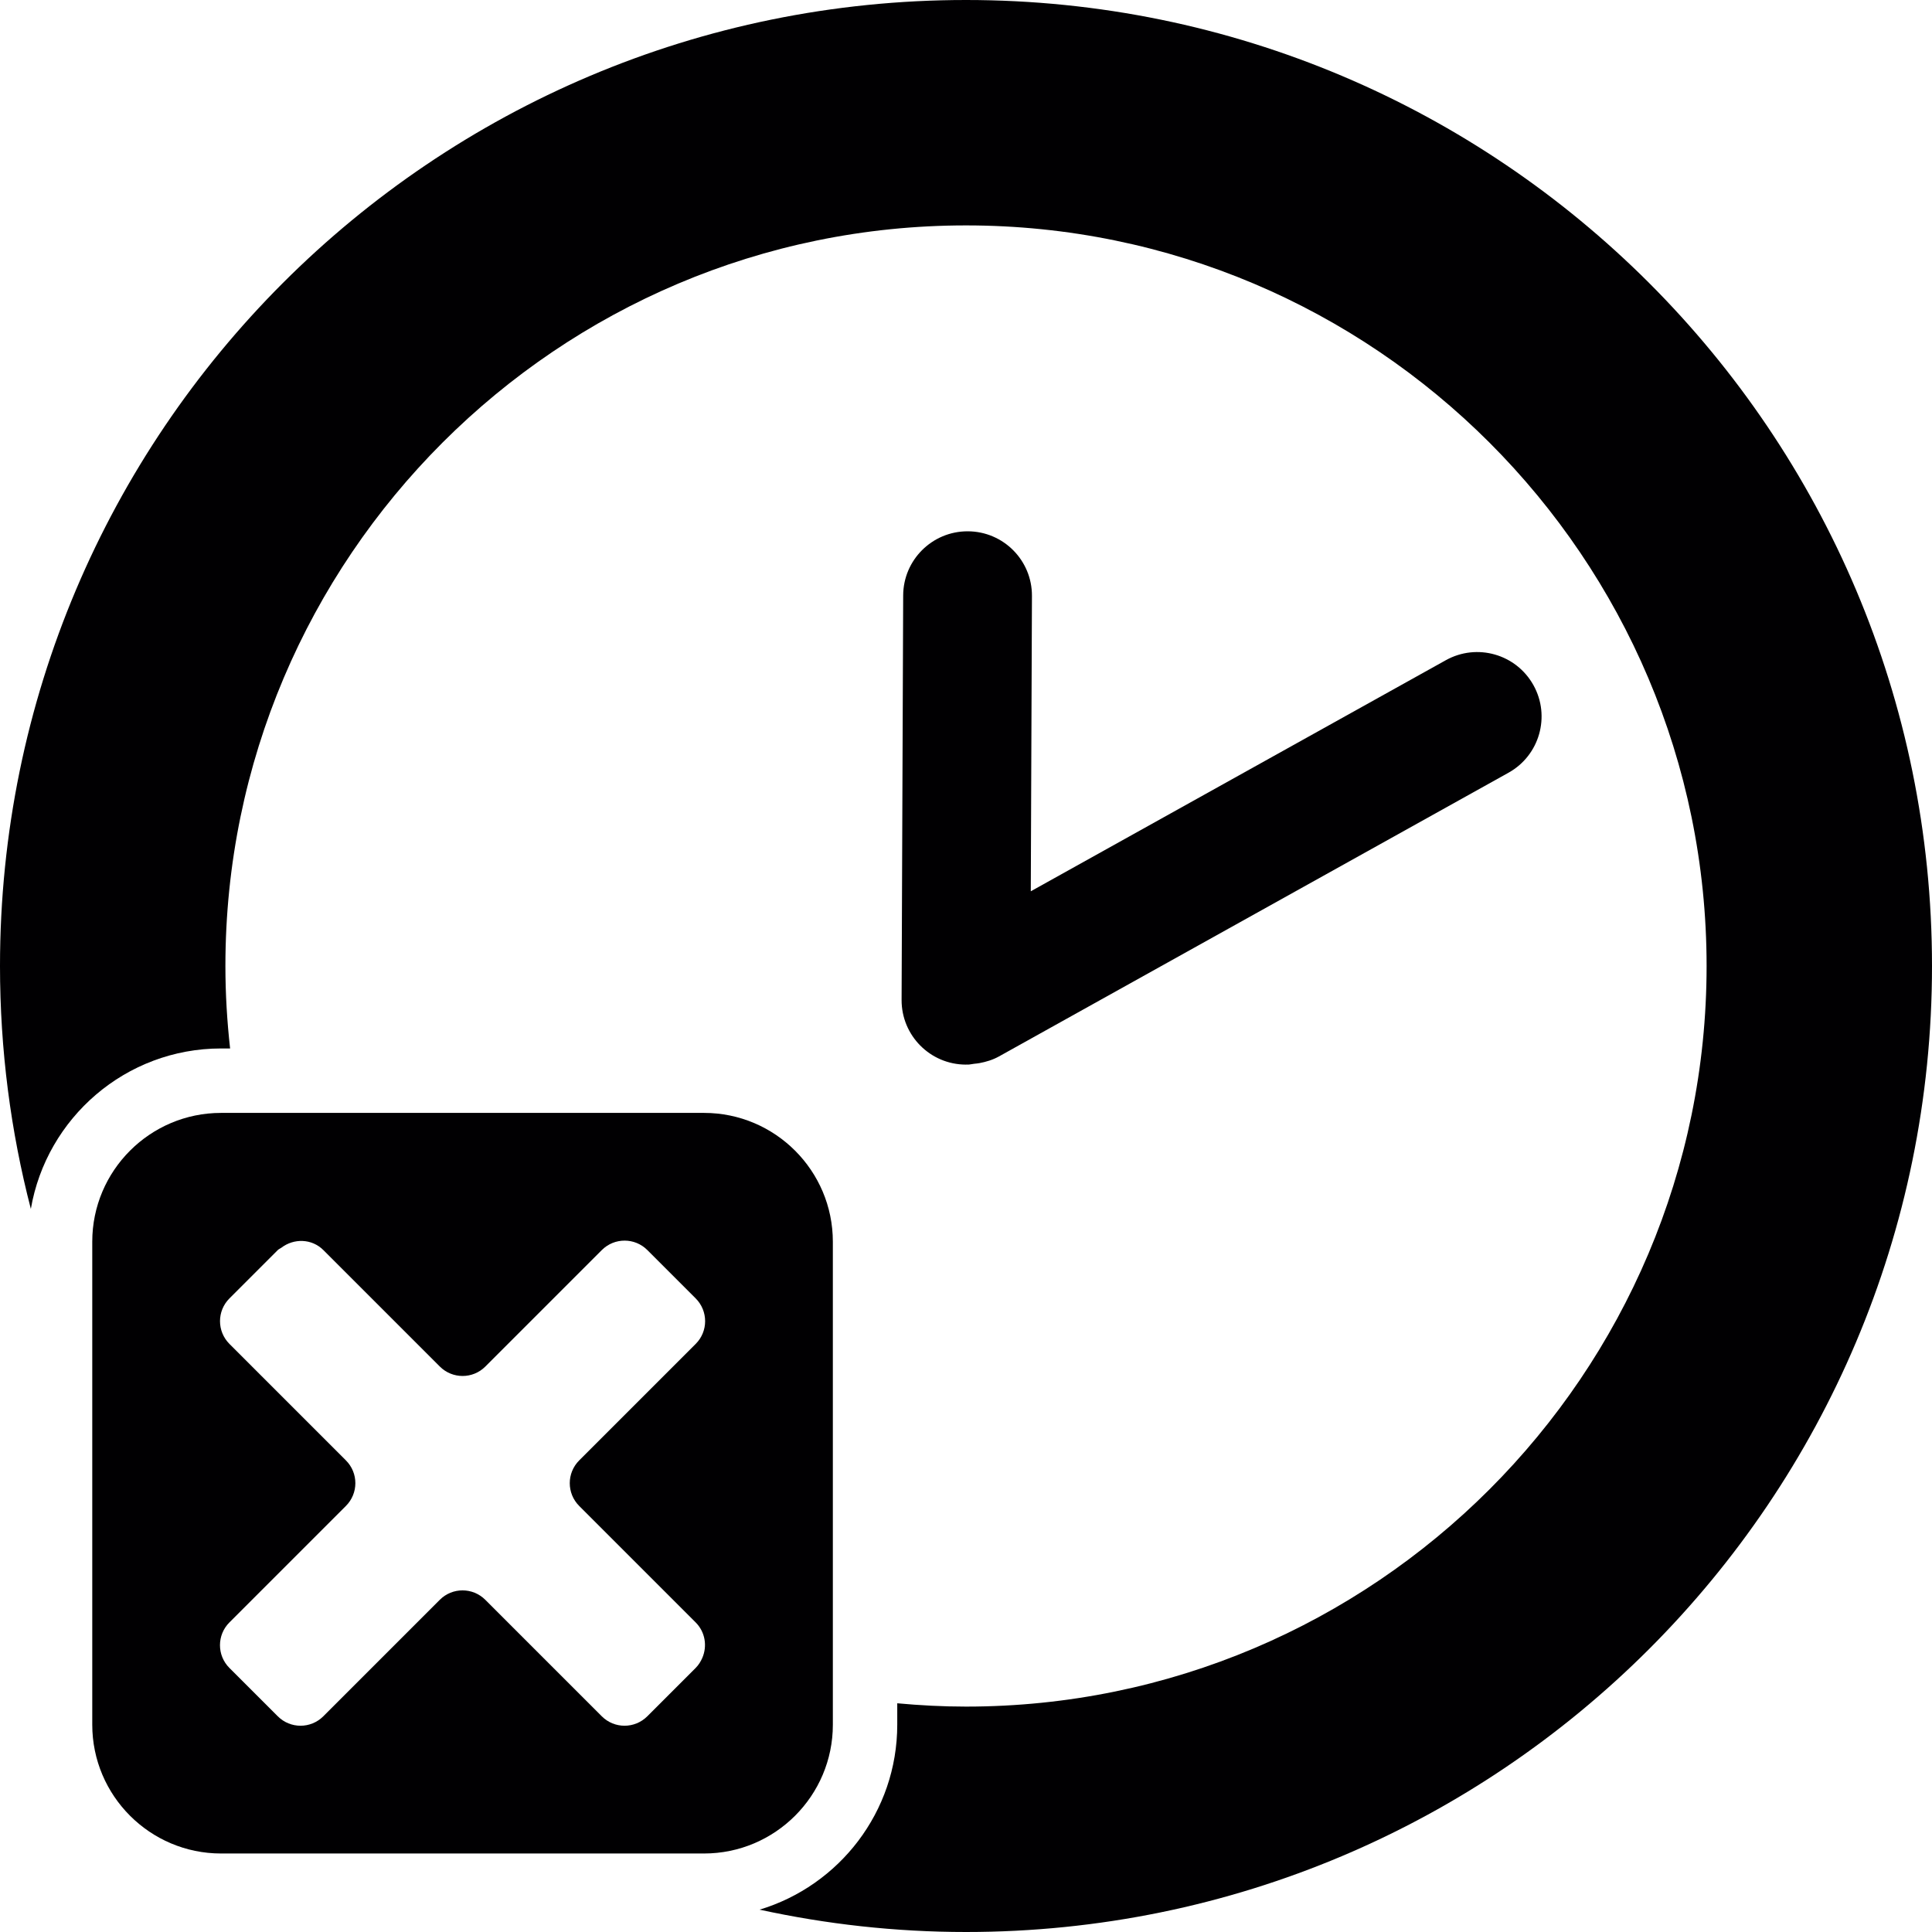
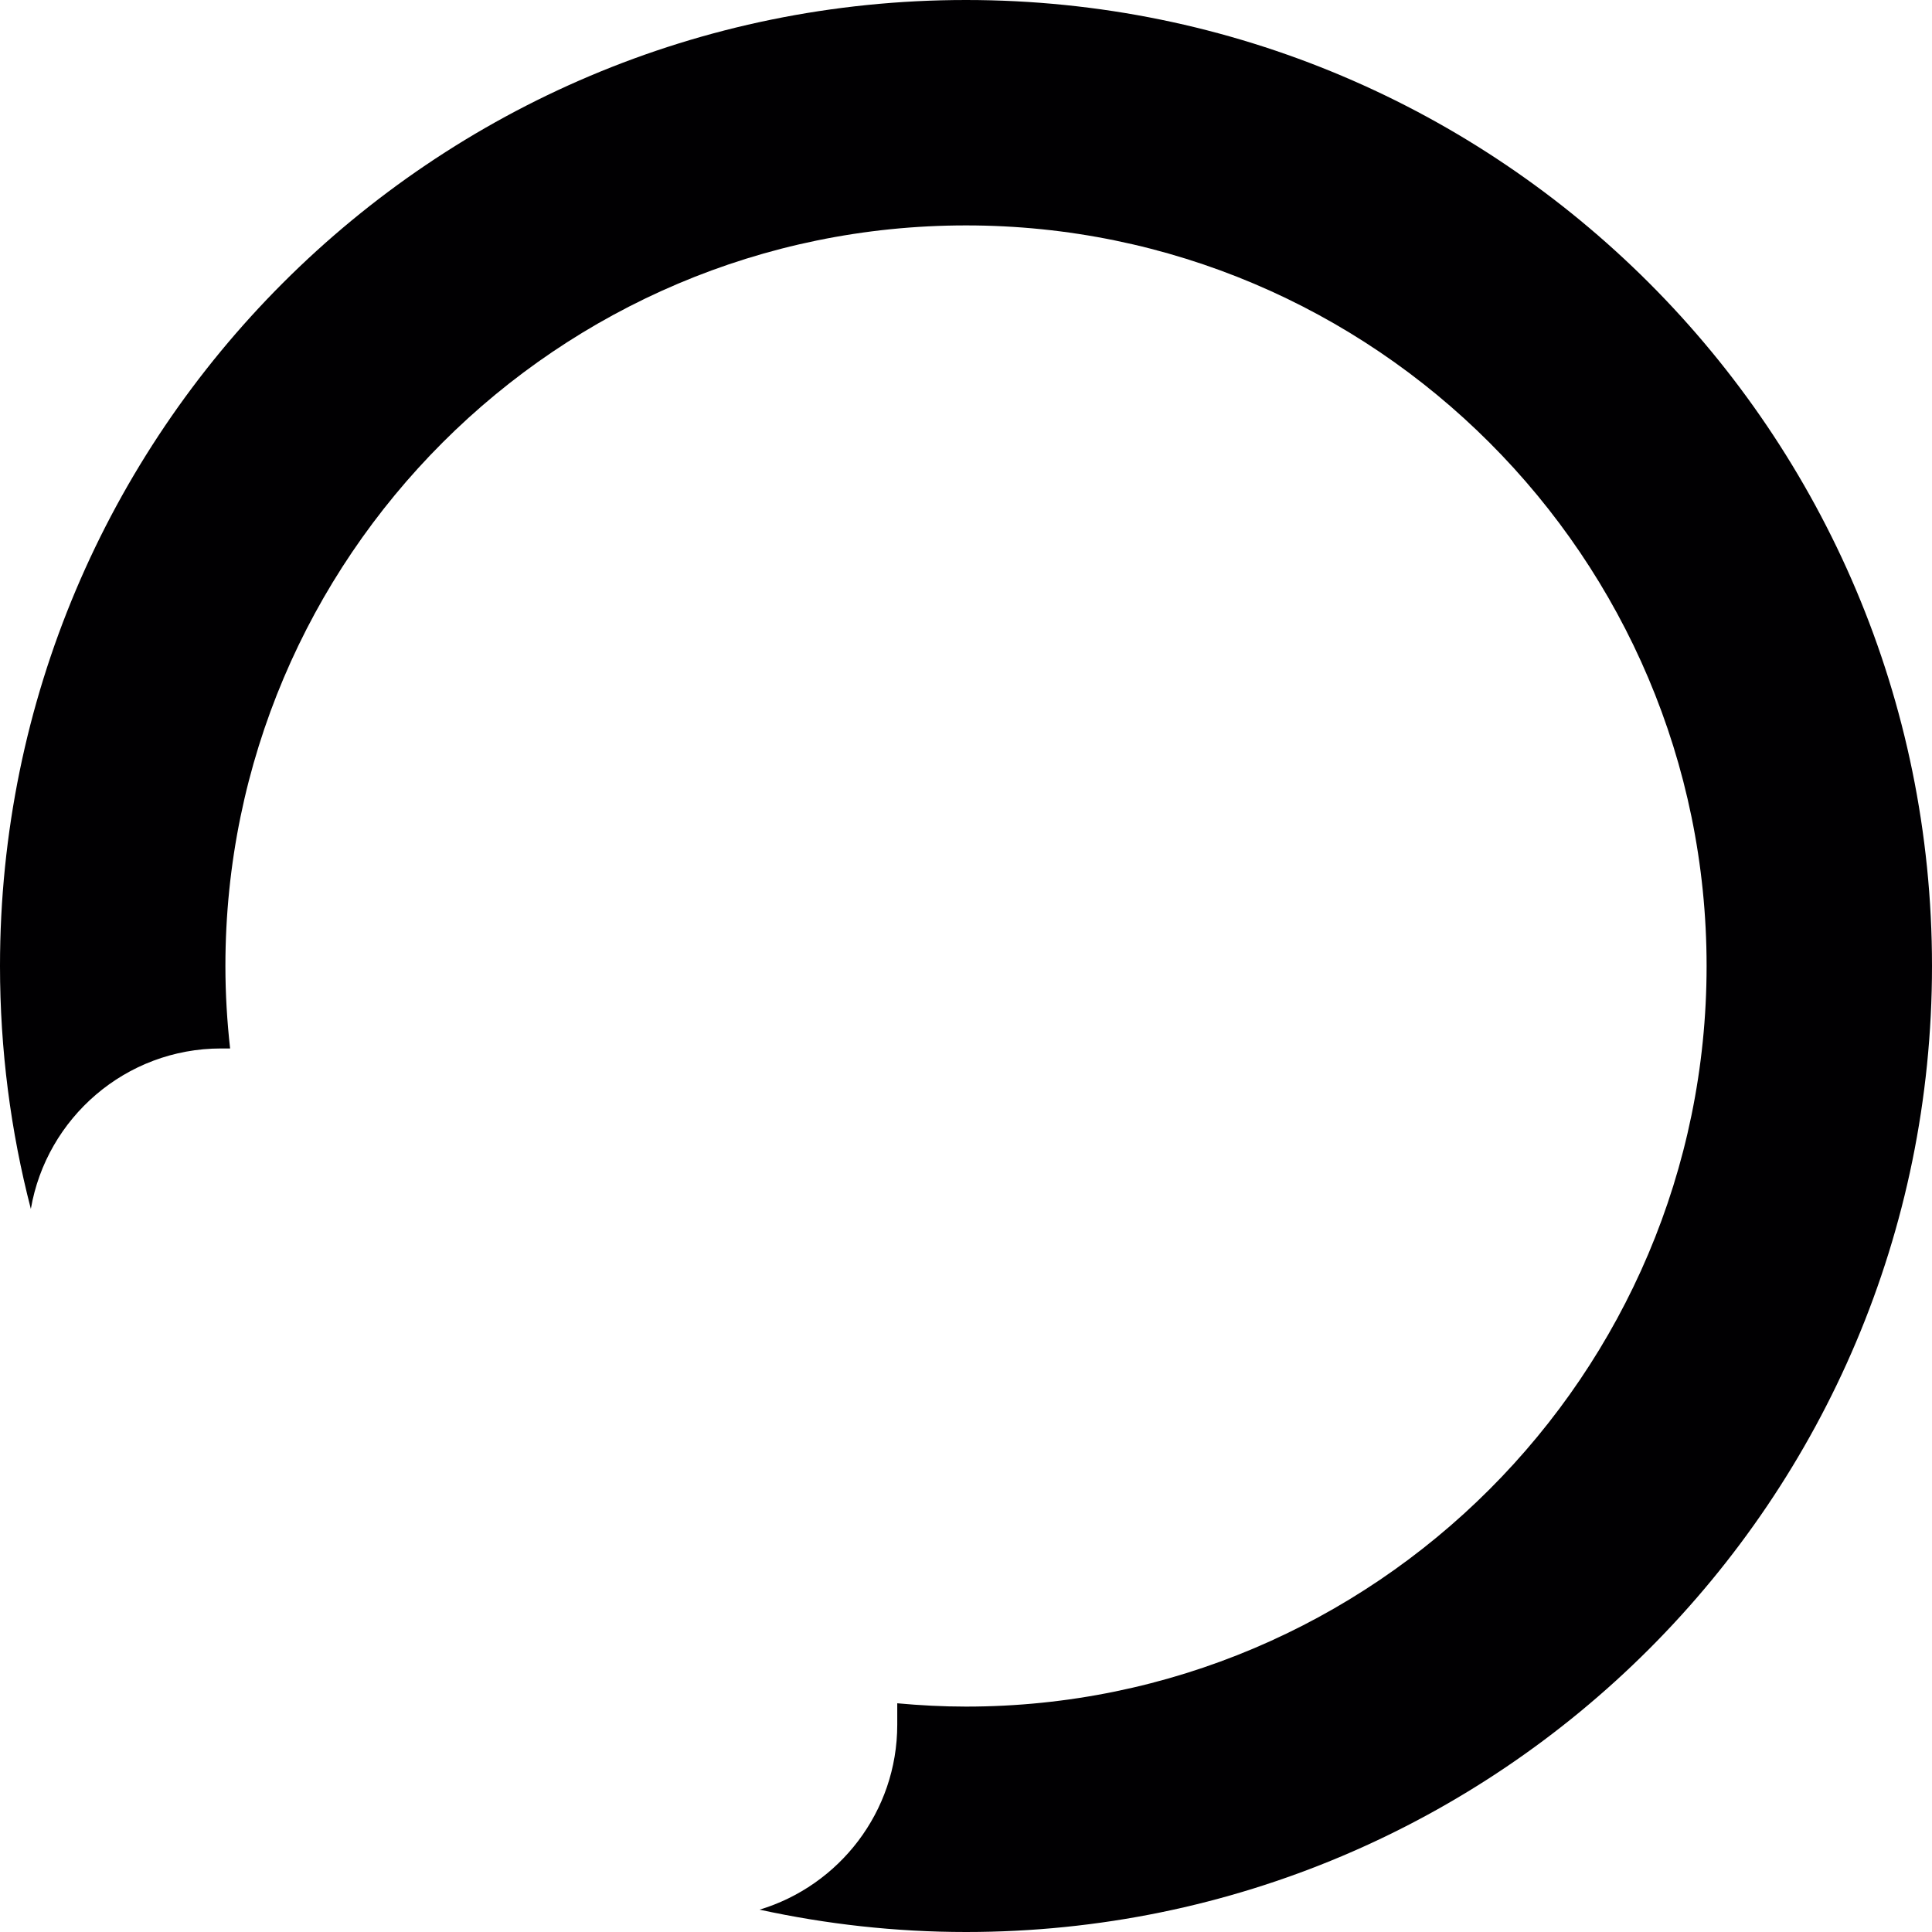
<svg xmlns="http://www.w3.org/2000/svg" height="800px" width="800px" version="1.1" id="Capa_1" viewBox="0 0 326.344 326.344" xml:space="preserve">
  <g>
-     <path style="fill:#010002;" d="M163.482,89.745c-0.011,0-0.027,0-0.044,0c-5.988,0-10.856,4.846-10.878,10.835l-0.267,68.326   c-0.022,6.005,4.83,10.9,10.835,10.922c0.011,0,0.027,0,0.044,0c0.054,0,0.103-0.016,0.158-0.016c0.044,0,0.082,0.016,0.12,0.016   c0.37,0,0.745-0.103,1.115-0.141c0.299-0.033,0.598-0.054,0.897-0.114c1.115-0.212,2.219-0.538,3.269-1.12l86.079-47.929   c5.249-2.921,7.136-9.546,4.21-14.794c-2.926-5.249-9.54-7.136-14.8-4.21l-70.104,39.031l0.196-49.882   C174.344,94.656,169.492,89.766,163.482,89.745z" />
    <path style="fill:#010002;" d="M326.344,163.172C326.344,73.052,253.292,0,163.172,0S0,73.052,0,163.172   c0,14.174,1.811,27.924,5.211,41.032c2.638-15.365,16.023-27.103,32.129-27.103h1.528c-0.511-4.574-0.794-9.219-0.794-13.929   c0-68.978,56.12-125.098,125.098-125.098S288.27,94.194,288.27,163.172S232.15,288.27,163.172,288.27   c-3.916,0-7.789-0.207-11.612-0.56v3.612c0,14.734-9.823,27.206-23.257,31.247c11.237,2.448,22.898,3.775,34.87,3.775   C253.292,326.344,326.344,253.292,326.344,163.172z" />
-     <path style="fill:#010002;" d="M140.681,286.204v-76.462c0-11.999-9.758-21.756-21.756-21.756H40.554h-3.214   c-11.999,0-21.756,9.758-21.756,21.756v23.051v58.535c0,11.999,9.758,21.756,21.756,21.756h61.347h20.239   c11.999,0,21.756-9.758,21.756-21.756C140.681,291.327,140.681,286.204,140.681,286.204z M97.832,254.374l19.673,19.673   c1.626,1.626,1.985,4.009,1.126,5.999c-0.267,0.609-0.625,1.197-1.126,1.697l-8.164,8.164c-2.127,2.127-5.57,2.127-7.691,0   l-19.673-19.673c-2.127-2.127-5.57-2.127-7.691,0l-17.019,17.019l-2.654,2.654c-2.127,2.127-5.57,2.127-7.691,0l-8.169-8.164   c-2.127-2.127-2.127-5.57,0-7.691l2.491-2.491l17.187-17.187c2.127-2.127,2.127-5.57,0-7.691L38.759,227.01   c-2.127-2.127-2.127-5.57,0-7.691l8.164-8.164c0.174-0.174,0.397-0.245,0.587-0.386c2.132-1.632,5.156-1.561,7.109,0.386   l19.673,19.673c2.127,2.127,5.57,2.127,7.691,0l19.673-19.673c2.127-2.127,5.57-2.127,7.691,0l8.164,8.164   c2.127,2.127,2.127,5.57,0,7.691l-19.673,19.673C95.711,248.805,95.711,252.253,97.832,254.374z" />
  </g>
</svg>